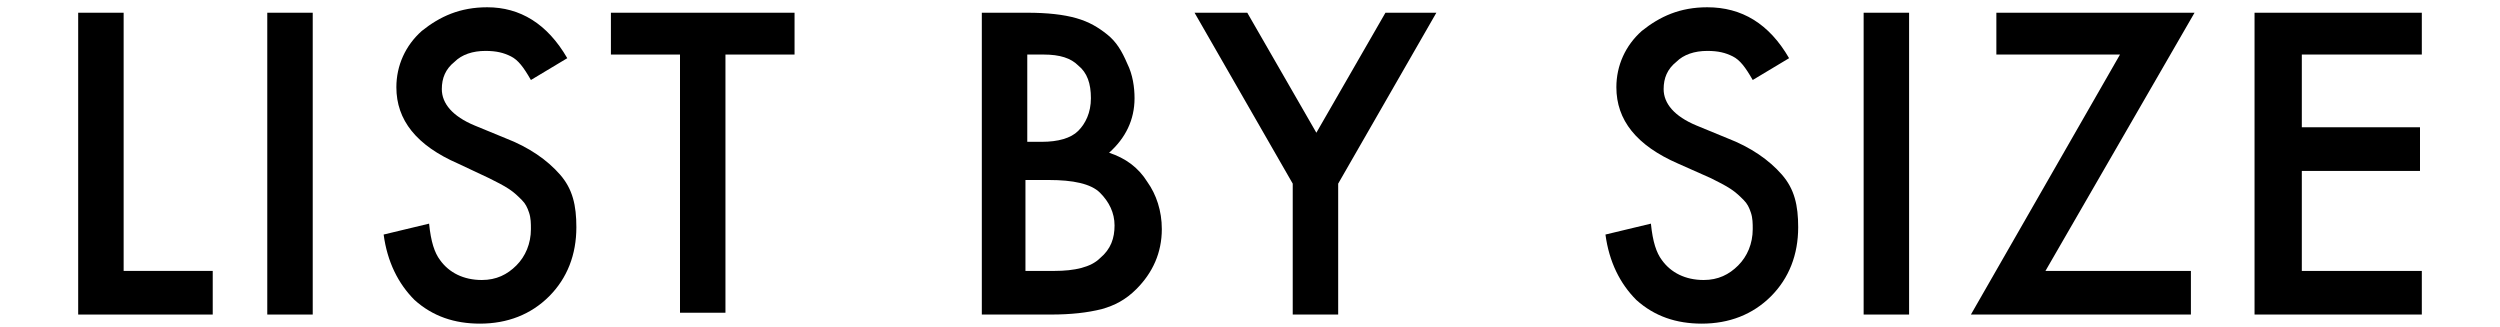
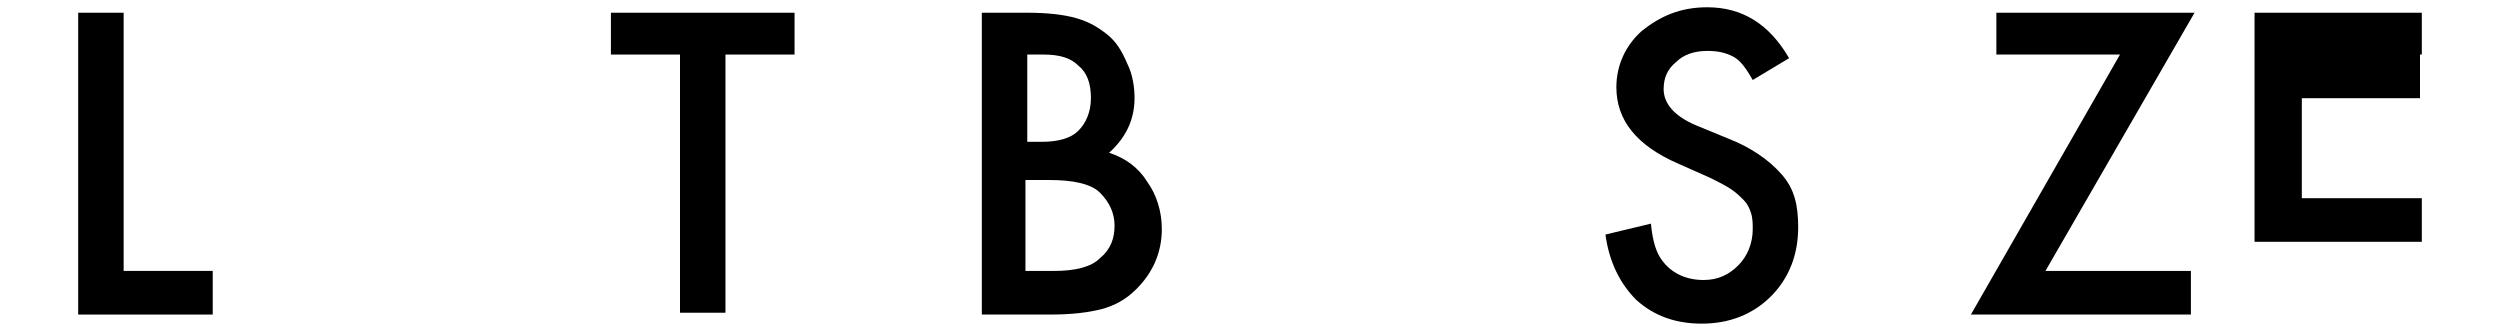
<svg xmlns="http://www.w3.org/2000/svg" version="1.1" id="レイヤー_1" x="0px" y="0px" viewBox="0 0 137.5 18" style="enable-background:new 0 0 137.5 18;" xml:space="preserve">
  <g>
    <path d="M6.8,0.7v14.2h4.9v2.4H4.3V0.7H6.8z" />
-     <path d="M17.2,0.7v16.6h-2.5V0.7H17.2z" />
-     <path d="M31.2,3.2l-2,1.2c-0.4-0.7-0.7-1.1-1.1-1.3c-0.4-0.2-0.8-0.3-1.4-0.3c-0.7,0-1.3,0.2-1.7,0.6c-0.5,0.4-0.7,0.9-0.7,1.5   c0,0.8,0.6,1.5,1.8,2l1.7,0.7c1.3,0.5,2.3,1.2,3,2s0.9,1.7,0.9,2.9c0,1.5-0.5,2.8-1.5,3.8c-1,1-2.3,1.5-3.8,1.5   c-1.4,0-2.6-0.4-3.6-1.3c-0.9-0.9-1.5-2.1-1.7-3.6l2.5-0.6c0.1,1,0.3,1.6,0.6,2c0.5,0.7,1.3,1.1,2.3,1.1c0.8,0,1.4-0.3,1.9-0.8   s0.8-1.2,0.8-2c0-0.3,0-0.6-0.1-0.9c-0.1-0.3-0.2-0.5-0.4-0.7c-0.2-0.2-0.4-0.4-0.7-0.6c-0.3-0.2-0.7-0.4-1.1-0.6L25.2,9   c-2.3-1-3.4-2.4-3.4-4.2c0-1.2,0.5-2.3,1.4-3.1c1-0.8,2.1-1.3,3.6-1.3C28.6,0.4,30.1,1.3,31.2,3.2z" />
    <path d="M39.9,3v14.2h-2.5V3h-3.8V0.7h10.1V3H39.9z" />
    <path d="M54,17.3V0.7h2.5c1.1,0,2,0.1,2.7,0.3c0.7,0.2,1.2,0.5,1.7,0.9c0.5,0.4,0.8,0.9,1.1,1.6c0.3,0.6,0.4,1.3,0.4,1.9   c0,1.2-0.5,2.2-1.4,3c0.9,0.3,1.6,0.8,2.1,1.6c0.5,0.7,0.8,1.6,0.8,2.6c0,1.3-0.5,2.4-1.4,3.3c-0.6,0.6-1.2,0.9-1.9,1.1   c-0.8,0.2-1.7,0.3-2.8,0.3H54z M56.5,7.8h0.8c0.9,0,1.6-0.2,2-0.6c0.4-0.4,0.7-1,0.7-1.8c0-0.8-0.2-1.4-0.7-1.8   C58.9,3.2,58.3,3,57.4,3h-0.9V7.8z M56.5,14.9h1.5c1.1,0,2-0.2,2.5-0.7c0.6-0.5,0.8-1.1,0.8-1.8c0-0.7-0.3-1.3-0.8-1.8   c-0.5-0.5-1.5-0.7-2.8-0.7h-1.3V14.9z" />
-     <path d="M71.1,10.1l-5.4-9.4h2.9l3.8,6.6l3.8-6.6H79l-5.4,9.4v7.2h-2.5V10.1z" />
    <path d="M98.4,3.2l-2,1.2c-0.4-0.7-0.7-1.1-1.1-1.3c-0.4-0.2-0.8-0.3-1.4-0.3c-0.7,0-1.3,0.2-1.7,0.6c-0.5,0.4-0.7,0.9-0.7,1.5   c0,0.8,0.6,1.5,1.8,2l1.7,0.7c1.3,0.5,2.3,1.2,3,2s0.9,1.7,0.9,2.9c0,1.5-0.5,2.8-1.5,3.8c-1,1-2.3,1.5-3.8,1.5   c-1.4,0-2.6-0.4-3.6-1.3c-0.9-0.9-1.5-2.1-1.7-3.6l2.5-0.6c0.1,1,0.3,1.6,0.6,2c0.5,0.7,1.3,1.1,2.3,1.1c0.8,0,1.4-0.3,1.9-0.8   s0.8-1.2,0.8-2c0-0.3,0-0.6-0.1-0.9c-0.1-0.3-0.2-0.5-0.4-0.7c-0.2-0.2-0.4-0.4-0.7-0.6c-0.3-0.2-0.7-0.4-1.1-0.6L92.3,9   c-2.3-1-3.4-2.4-3.4-4.2c0-1.2,0.5-2.3,1.4-3.1c1-0.8,2.1-1.3,3.6-1.3C95.8,0.4,97.3,1.3,98.4,3.2z" />
-     <path d="M105,0.7v16.6h-2.5V0.7H105z" />
    <path d="M112.5,14.9h8v2.4h-12.1L116.6,3h-6.8V0.7h10.9L112.5,14.9z" />
-     <path d="M133.2,3h-6.6v4h6.5v2.4h-6.5v5.5h6.6v2.4h-9.2V0.7h9.2V3z" />
+     <path d="M133.2,3h-6.6h6.5v2.4h-6.5v5.5h6.6v2.4h-9.2V0.7h9.2V3z" />
  </g>
</svg>